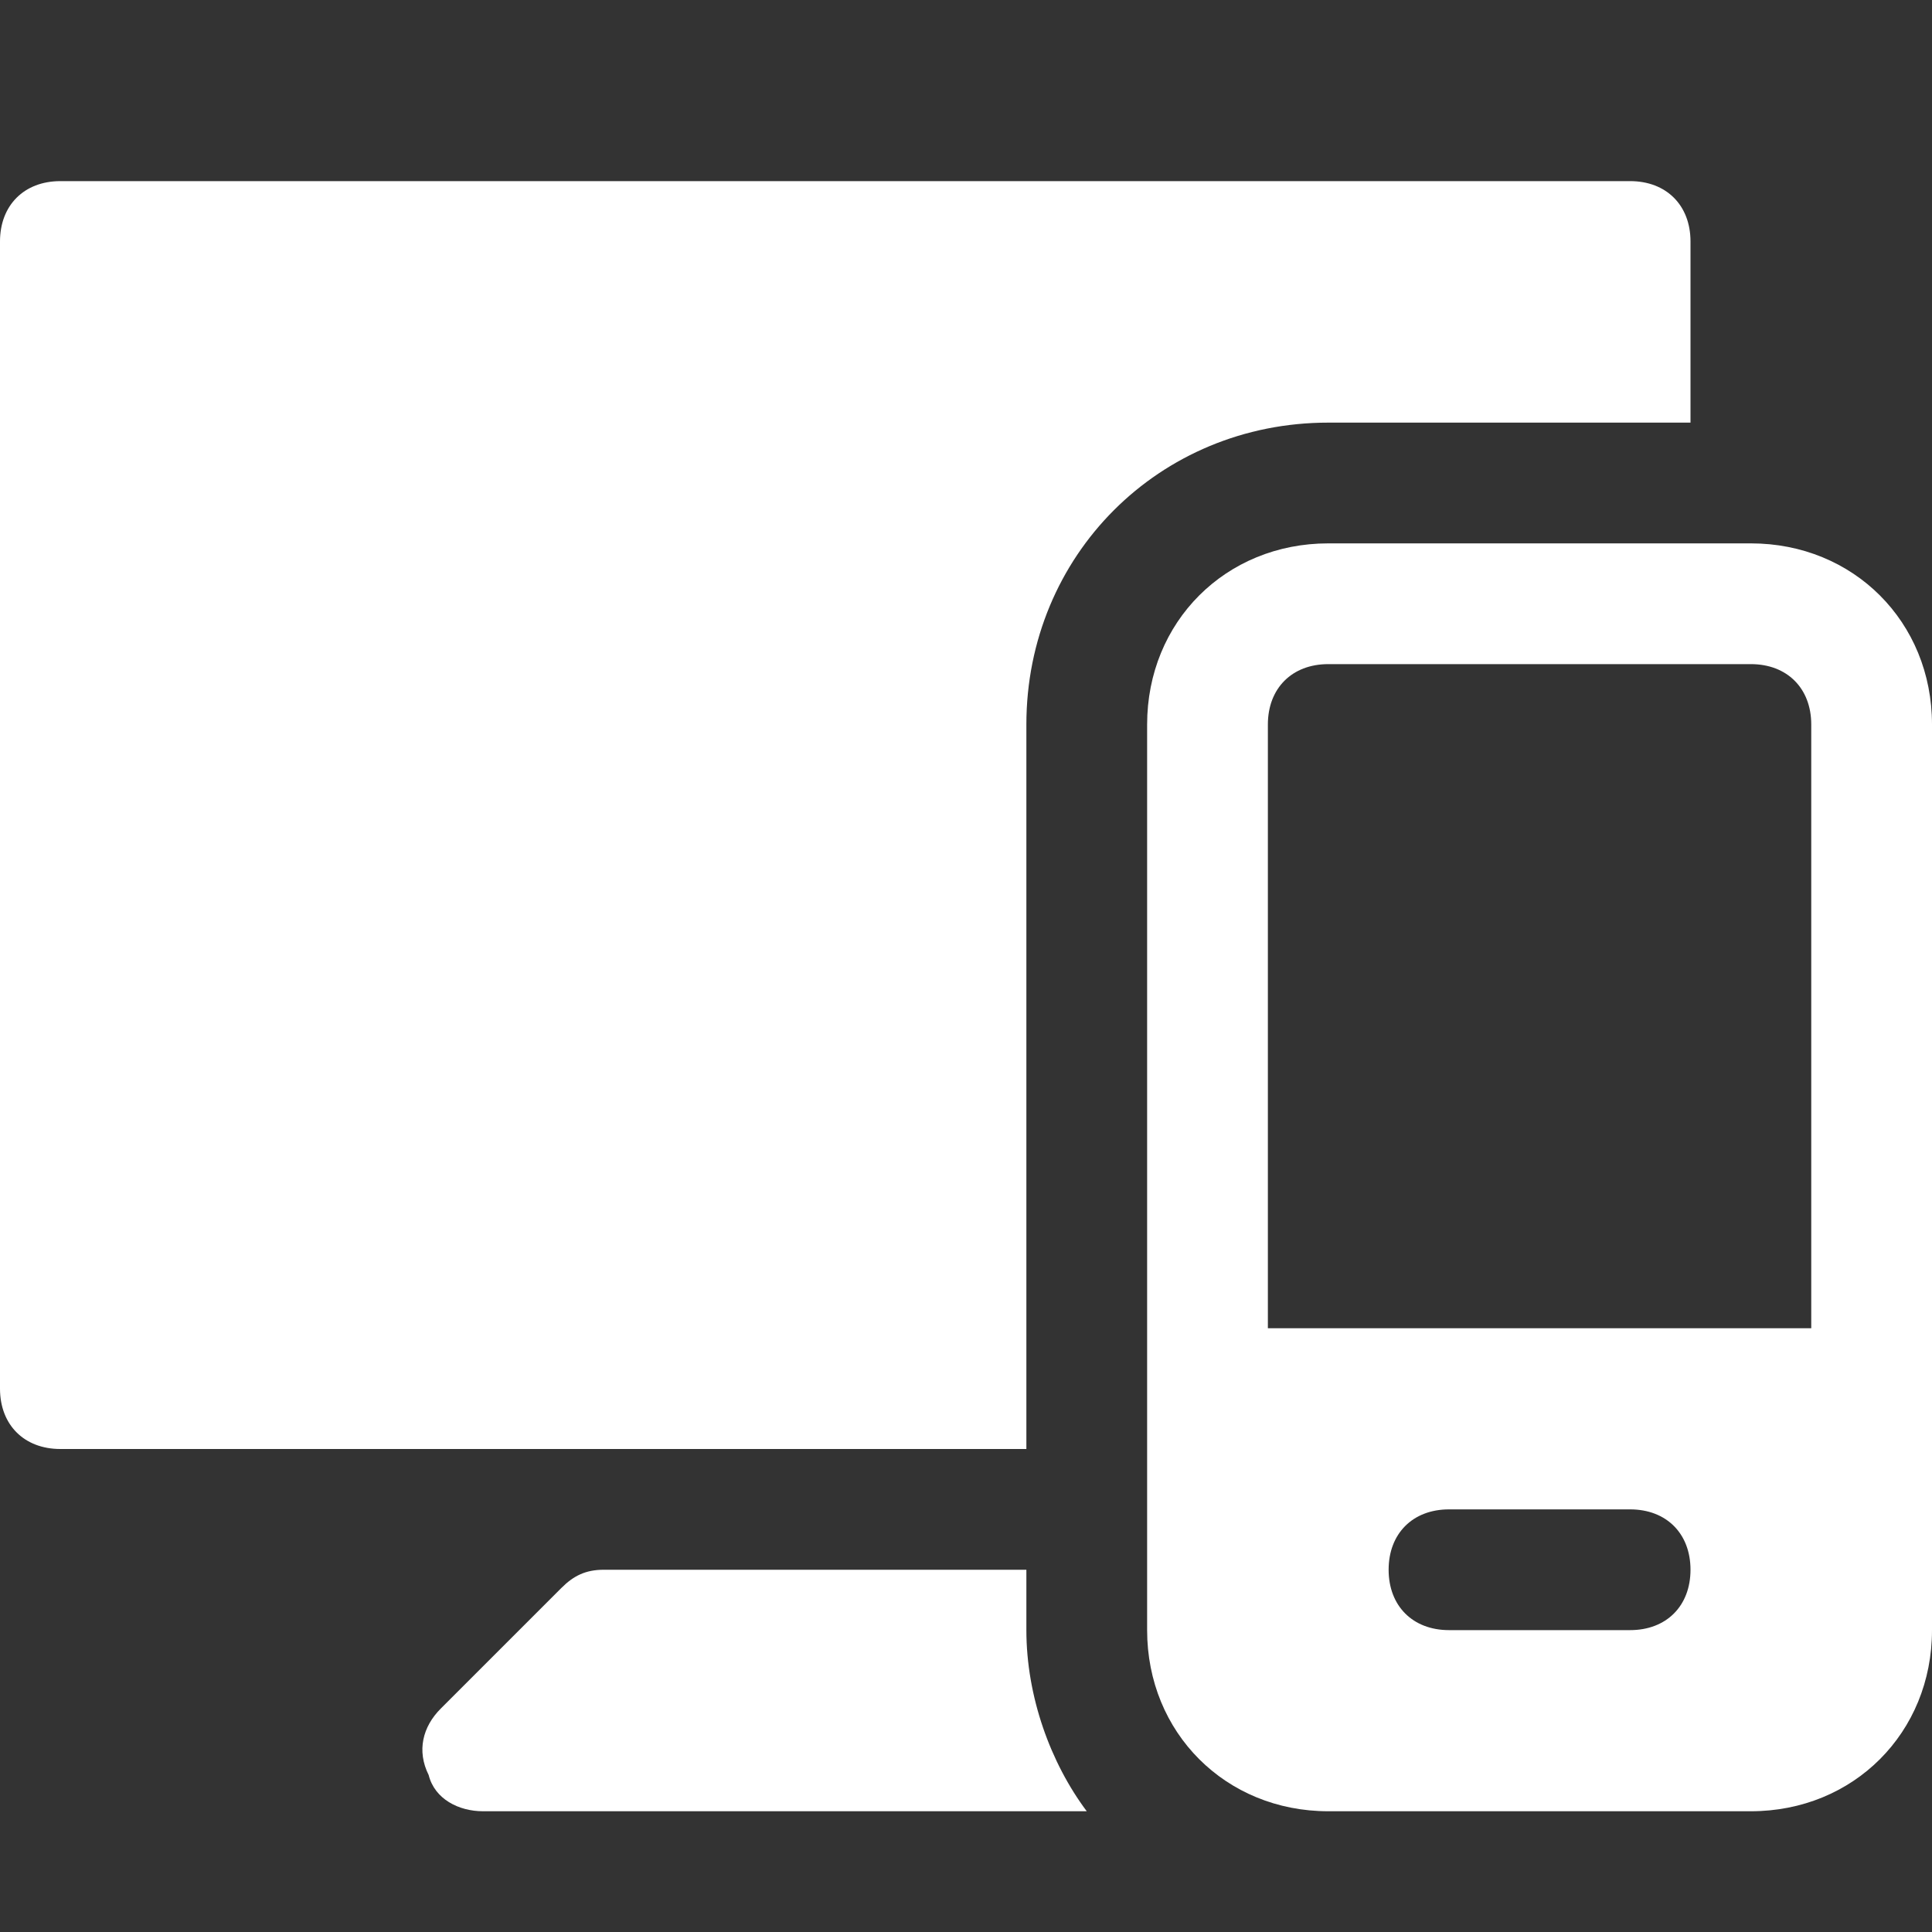
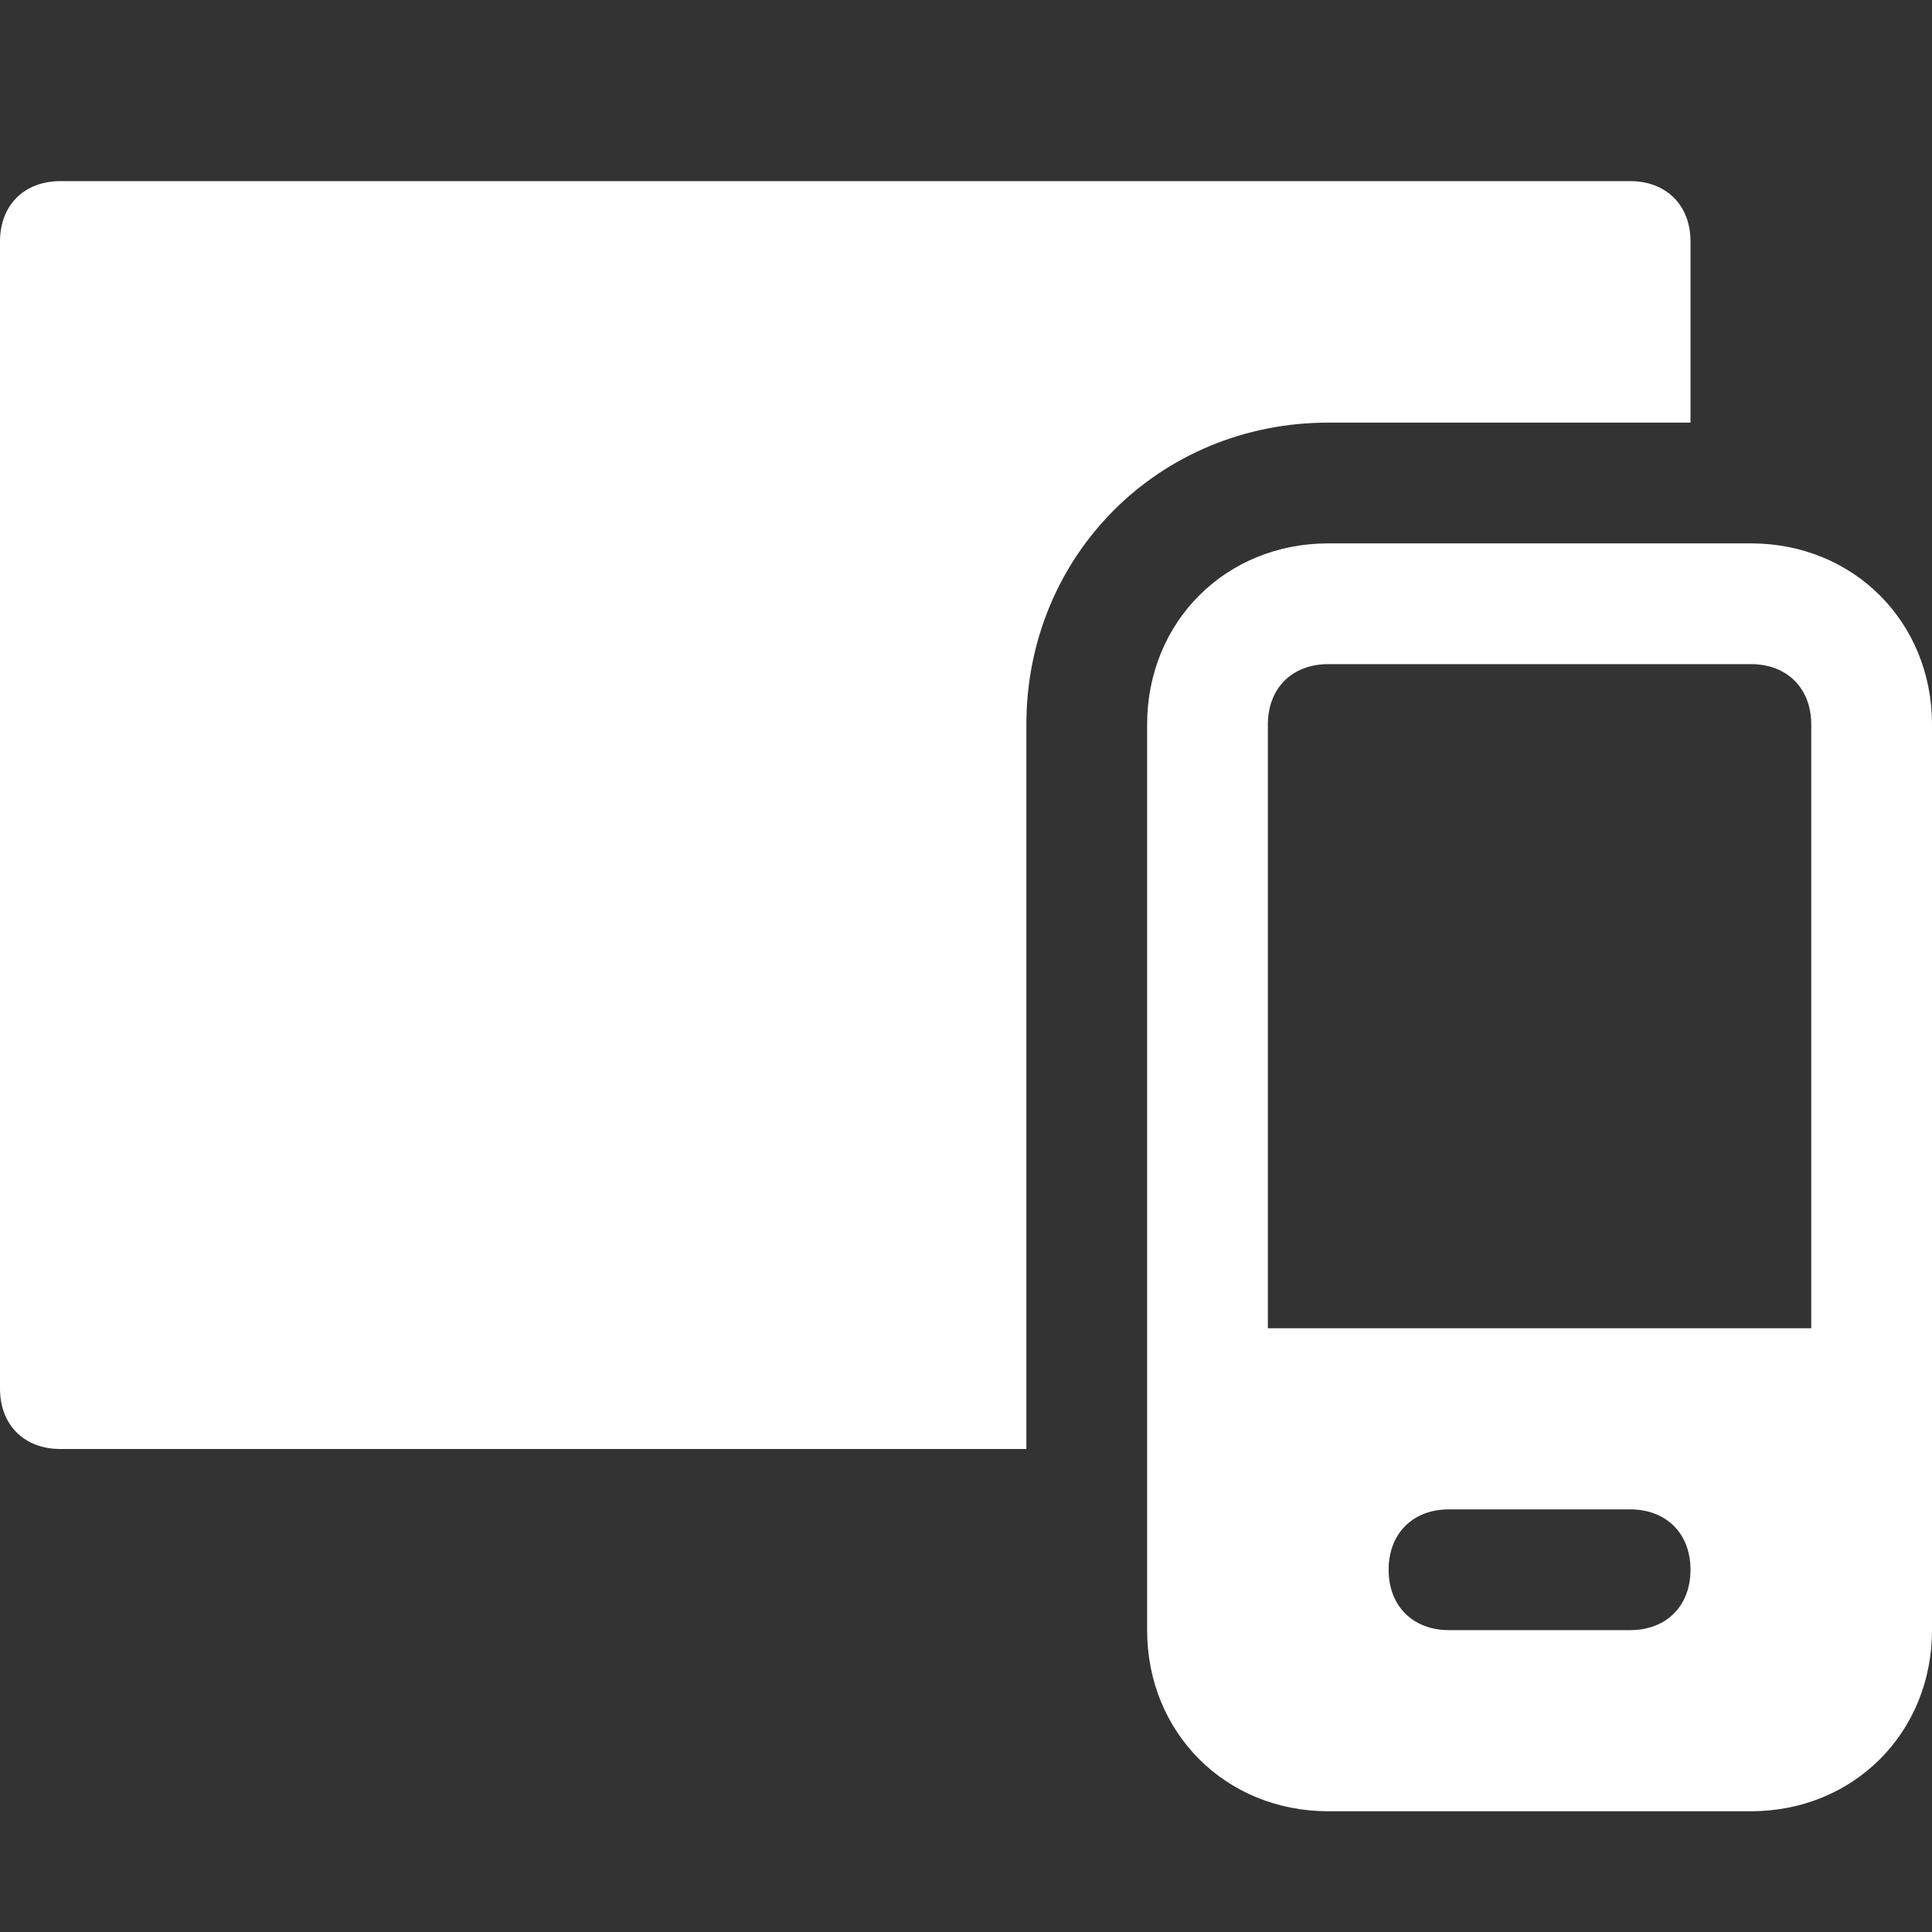
<svg xmlns="http://www.w3.org/2000/svg" width="32" height="32" viewBox="0 0 32 32" fill="none">
  <rect x="0" y="0" width="32" height="32" fill="#333333" stroke="none" />
  <path d="M29 9H22C20.3 9 19 10.3 19 12V27C19 28.7 20.3 30 22 30H29C30.7 30 32 28.7 32 27V12C32 10.3 30.7 9 29 9ZM27 27H24C23.4 27 23 26.6 23 26C23 25.4 23.4 25 24 25H27C27.6 25 28 25.4 28 26C28 26.6 27.6 27 27 27ZM30 22H21V12C21 11.4 21.4 11 22 11H29C29.6 11 30 11.4 30 12V22Z" fill="white" />
-   <path d="M17 27V26H10C9.7 26 9.5 26.1 9.3 26.3L7.3 28.3C7 28.6 6.9 29 7.1 29.4C7.2 29.8 7.6 30 8 30H18C17.4 29.2 17 28.1 17 27Z" fill="white" />
  <path d="M17 12C17 9.2 19.2 7 22 7H28V4C28 3.4 27.6 3 27 3H1C0.4 3 0 3.4 0 4V23C0 23.6 0.4 24 1 24H17V12Z" fill="white" />
</svg>